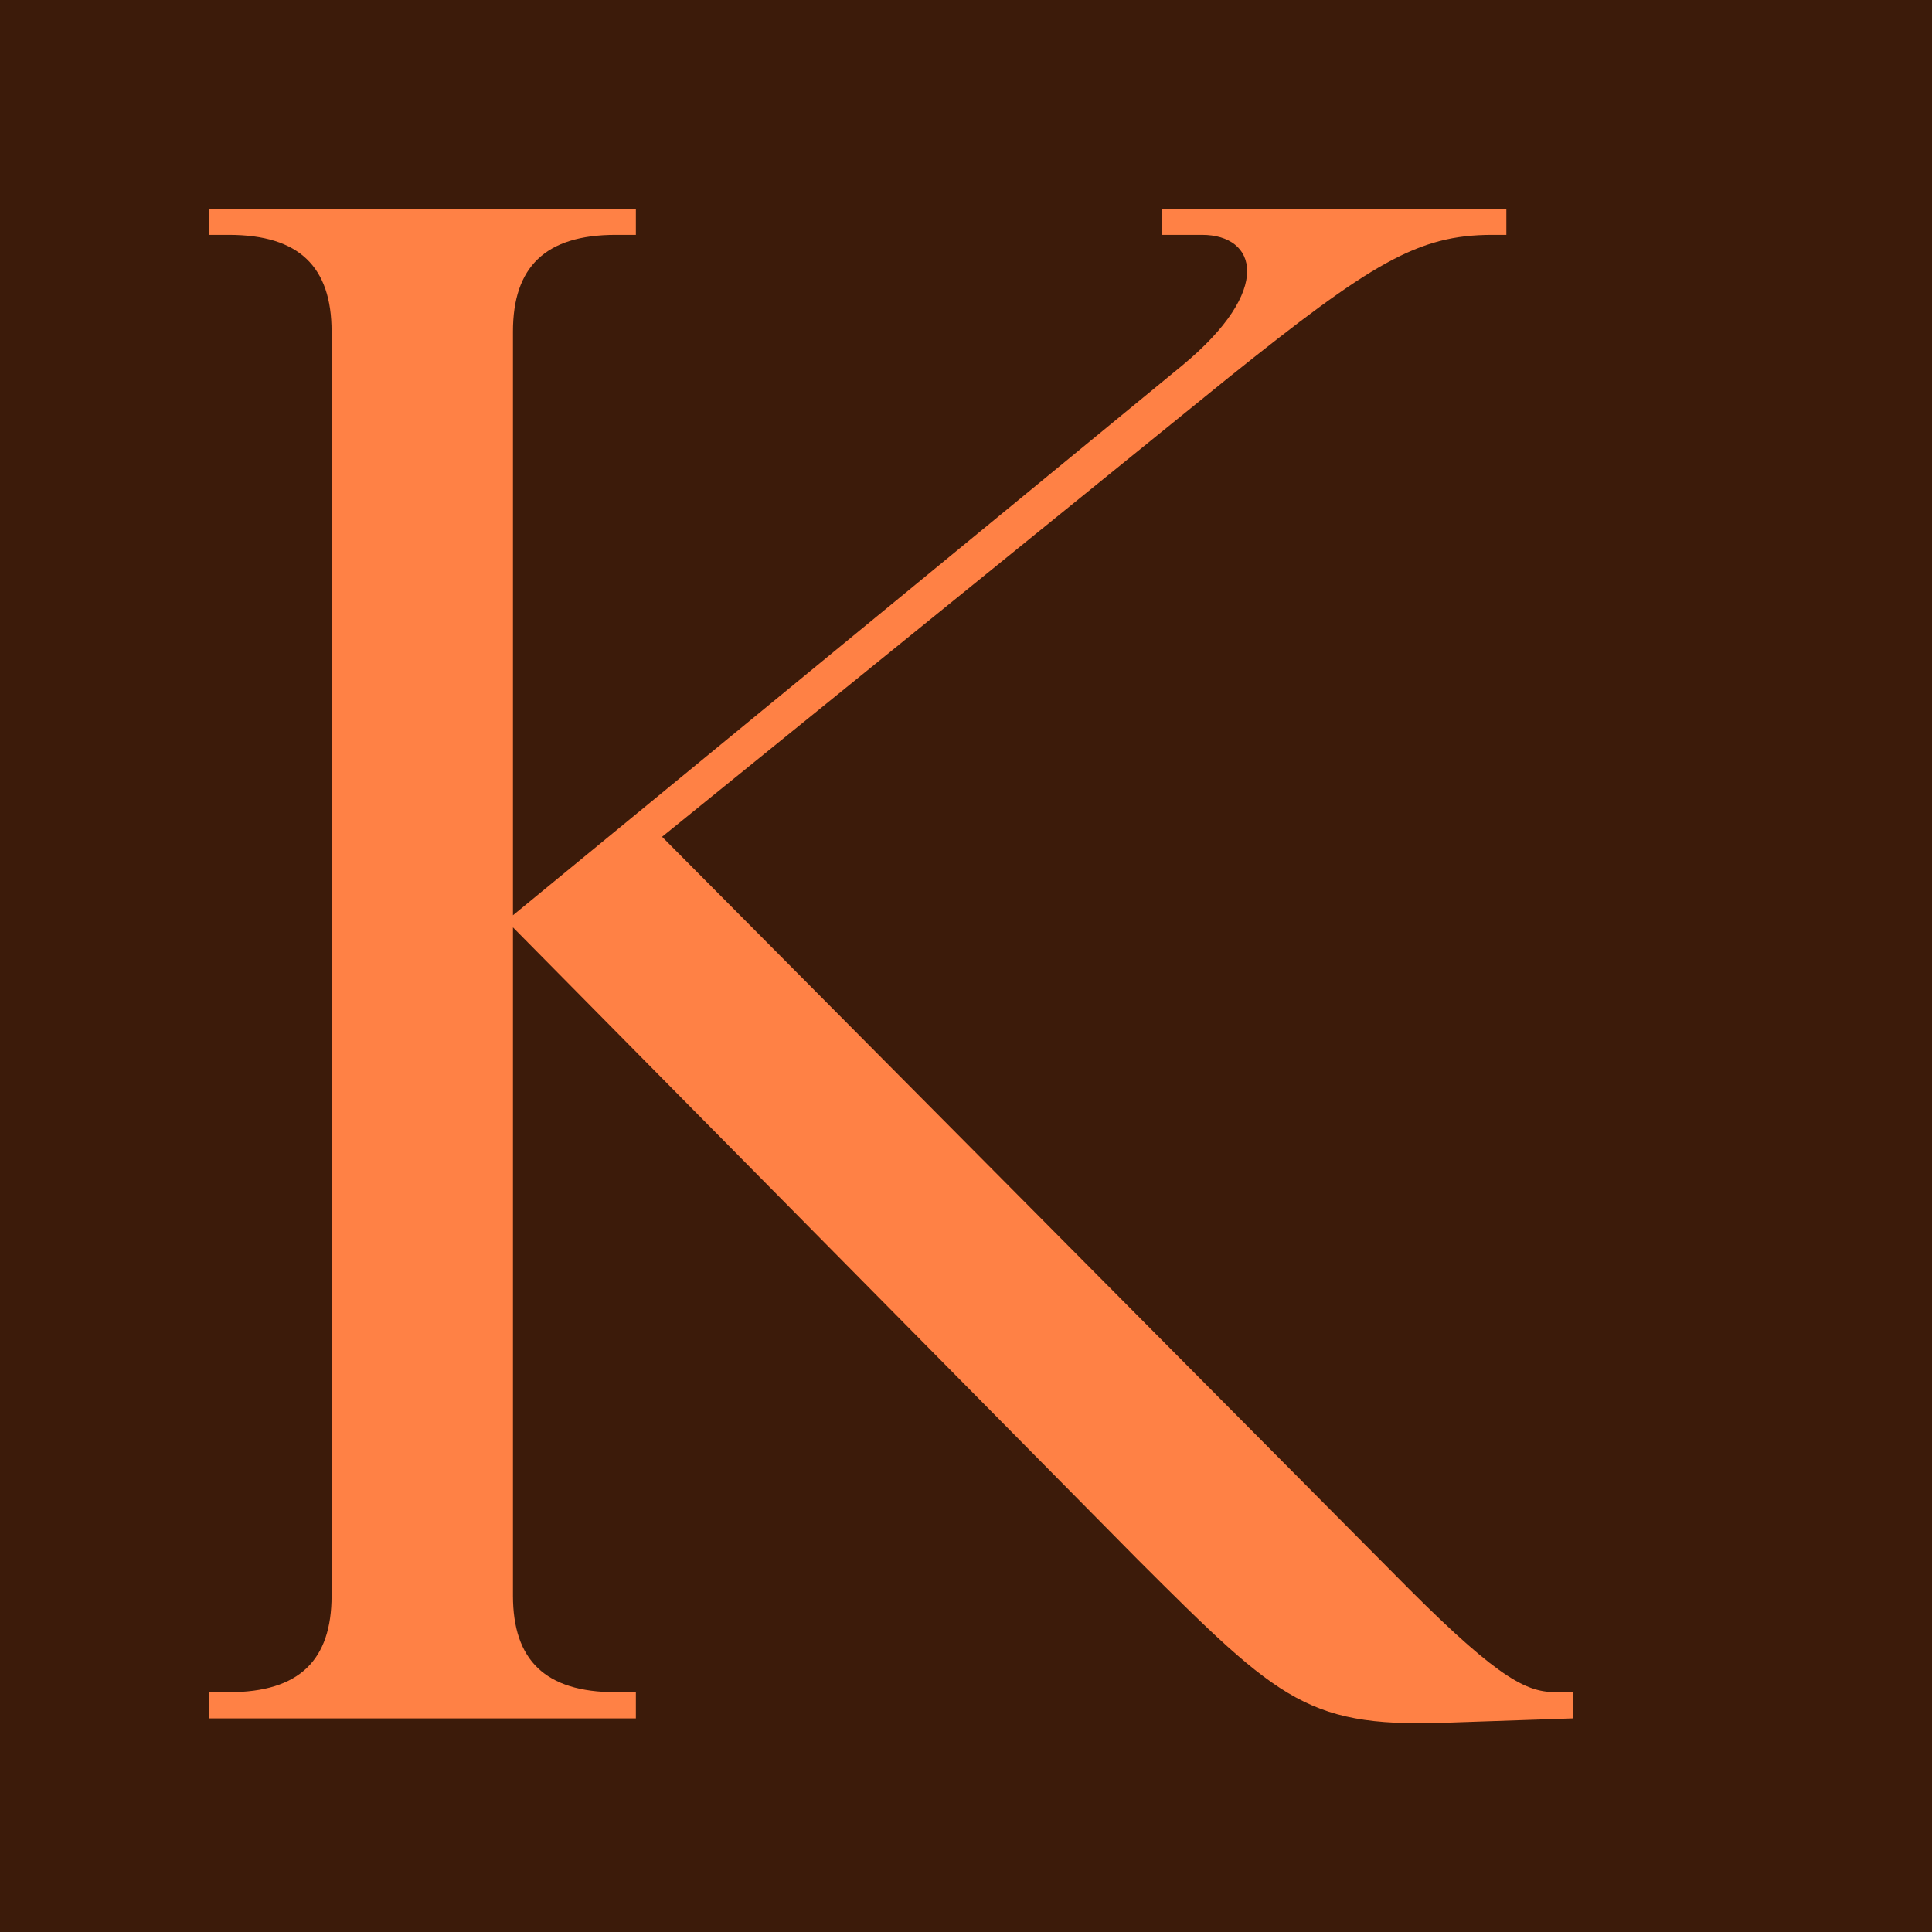
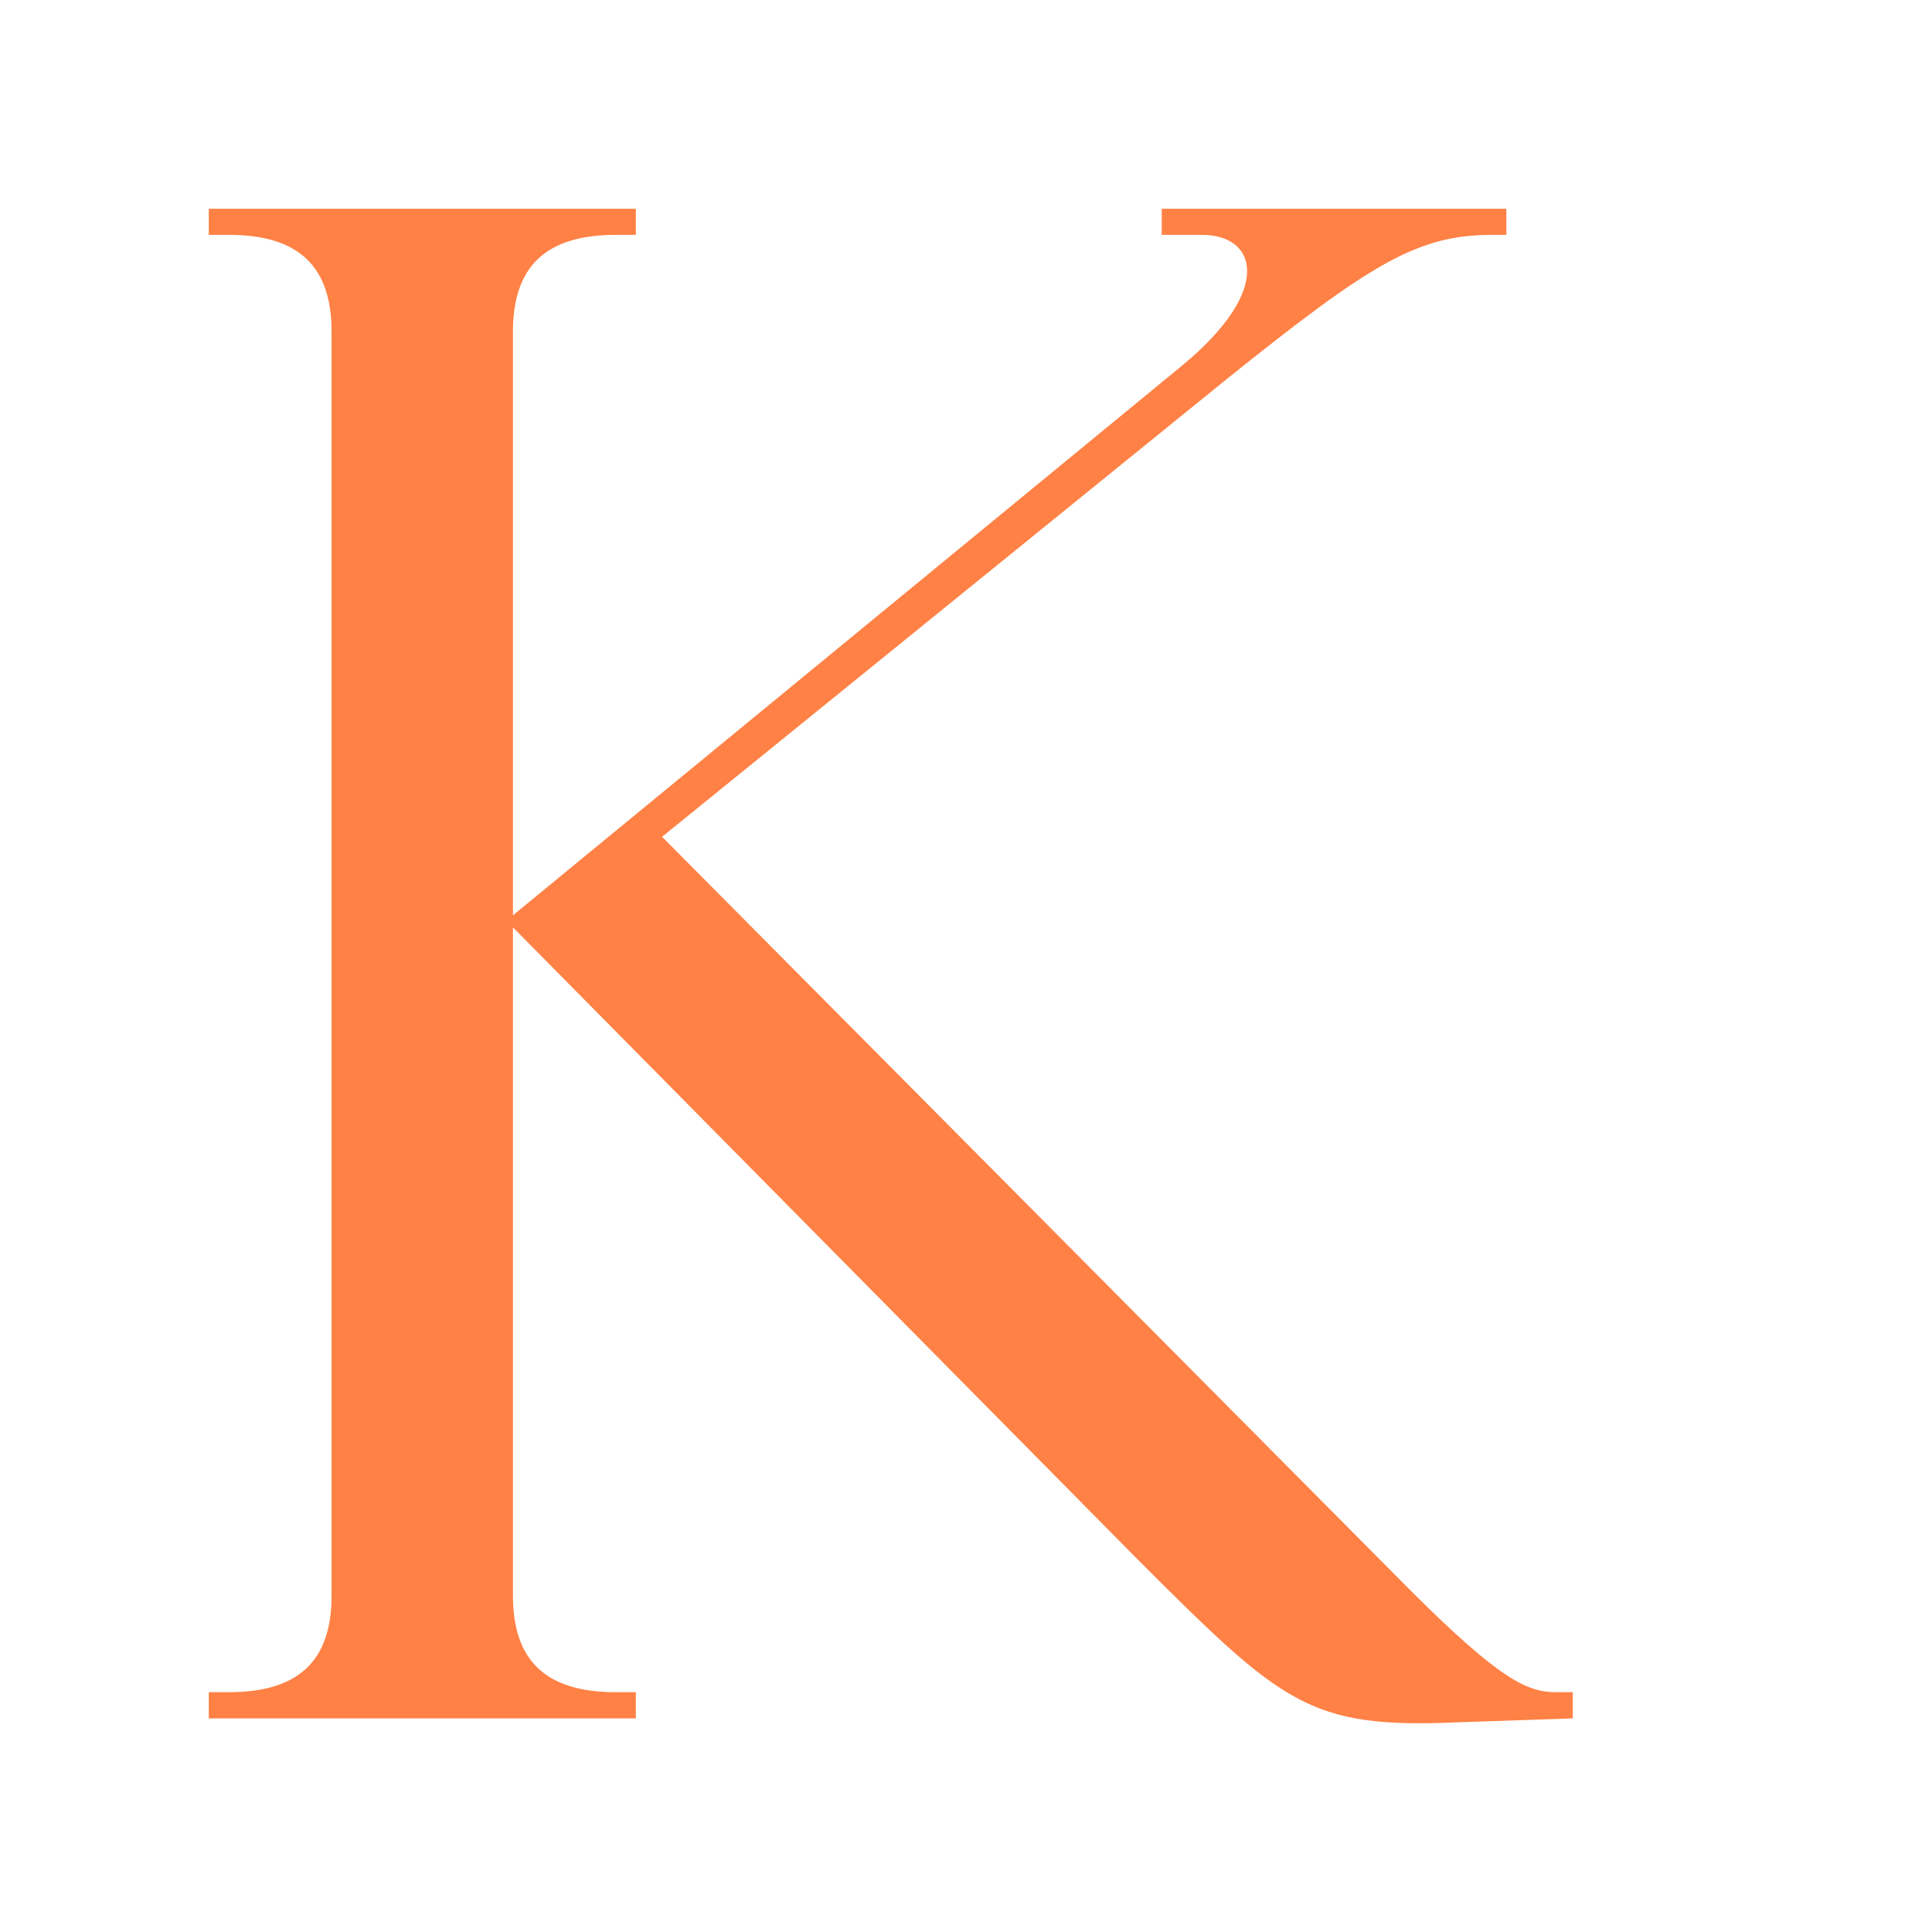
<svg xmlns="http://www.w3.org/2000/svg" fill="none" viewBox="0 0 16 16" height="16" width="16">
-   <path fill="#3C1B0A" d="M0 0H16V16H0V0Z" />
  <path fill="#FF8145" d="M4.248 13.214C4.248 13.748 4.515 14.014 5.099 14.014H5.266V14.231H1.729V14.014H1.895C2.48 14.014 2.746 13.748 2.746 13.214V2.746C2.746 2.212 2.48 1.945 1.895 1.945H1.729V1.729H5.266V1.945H5.099C4.515 1.945 4.248 2.212 4.248 2.746V7.58L9.788 3.029C10.556 2.395 10.405 1.945 9.955 1.945H9.621V1.729H12.475V1.945H12.358C11.74 1.945 11.357 2.179 10.172 3.129L5.483 6.93L11.674 13.164C12.441 13.931 12.658 14.014 12.892 14.014H13.025V14.231L12.057 14.264C10.839 14.315 10.622 14.114 9.421 12.914L4.248 7.68V13.214Z" />
</svg>